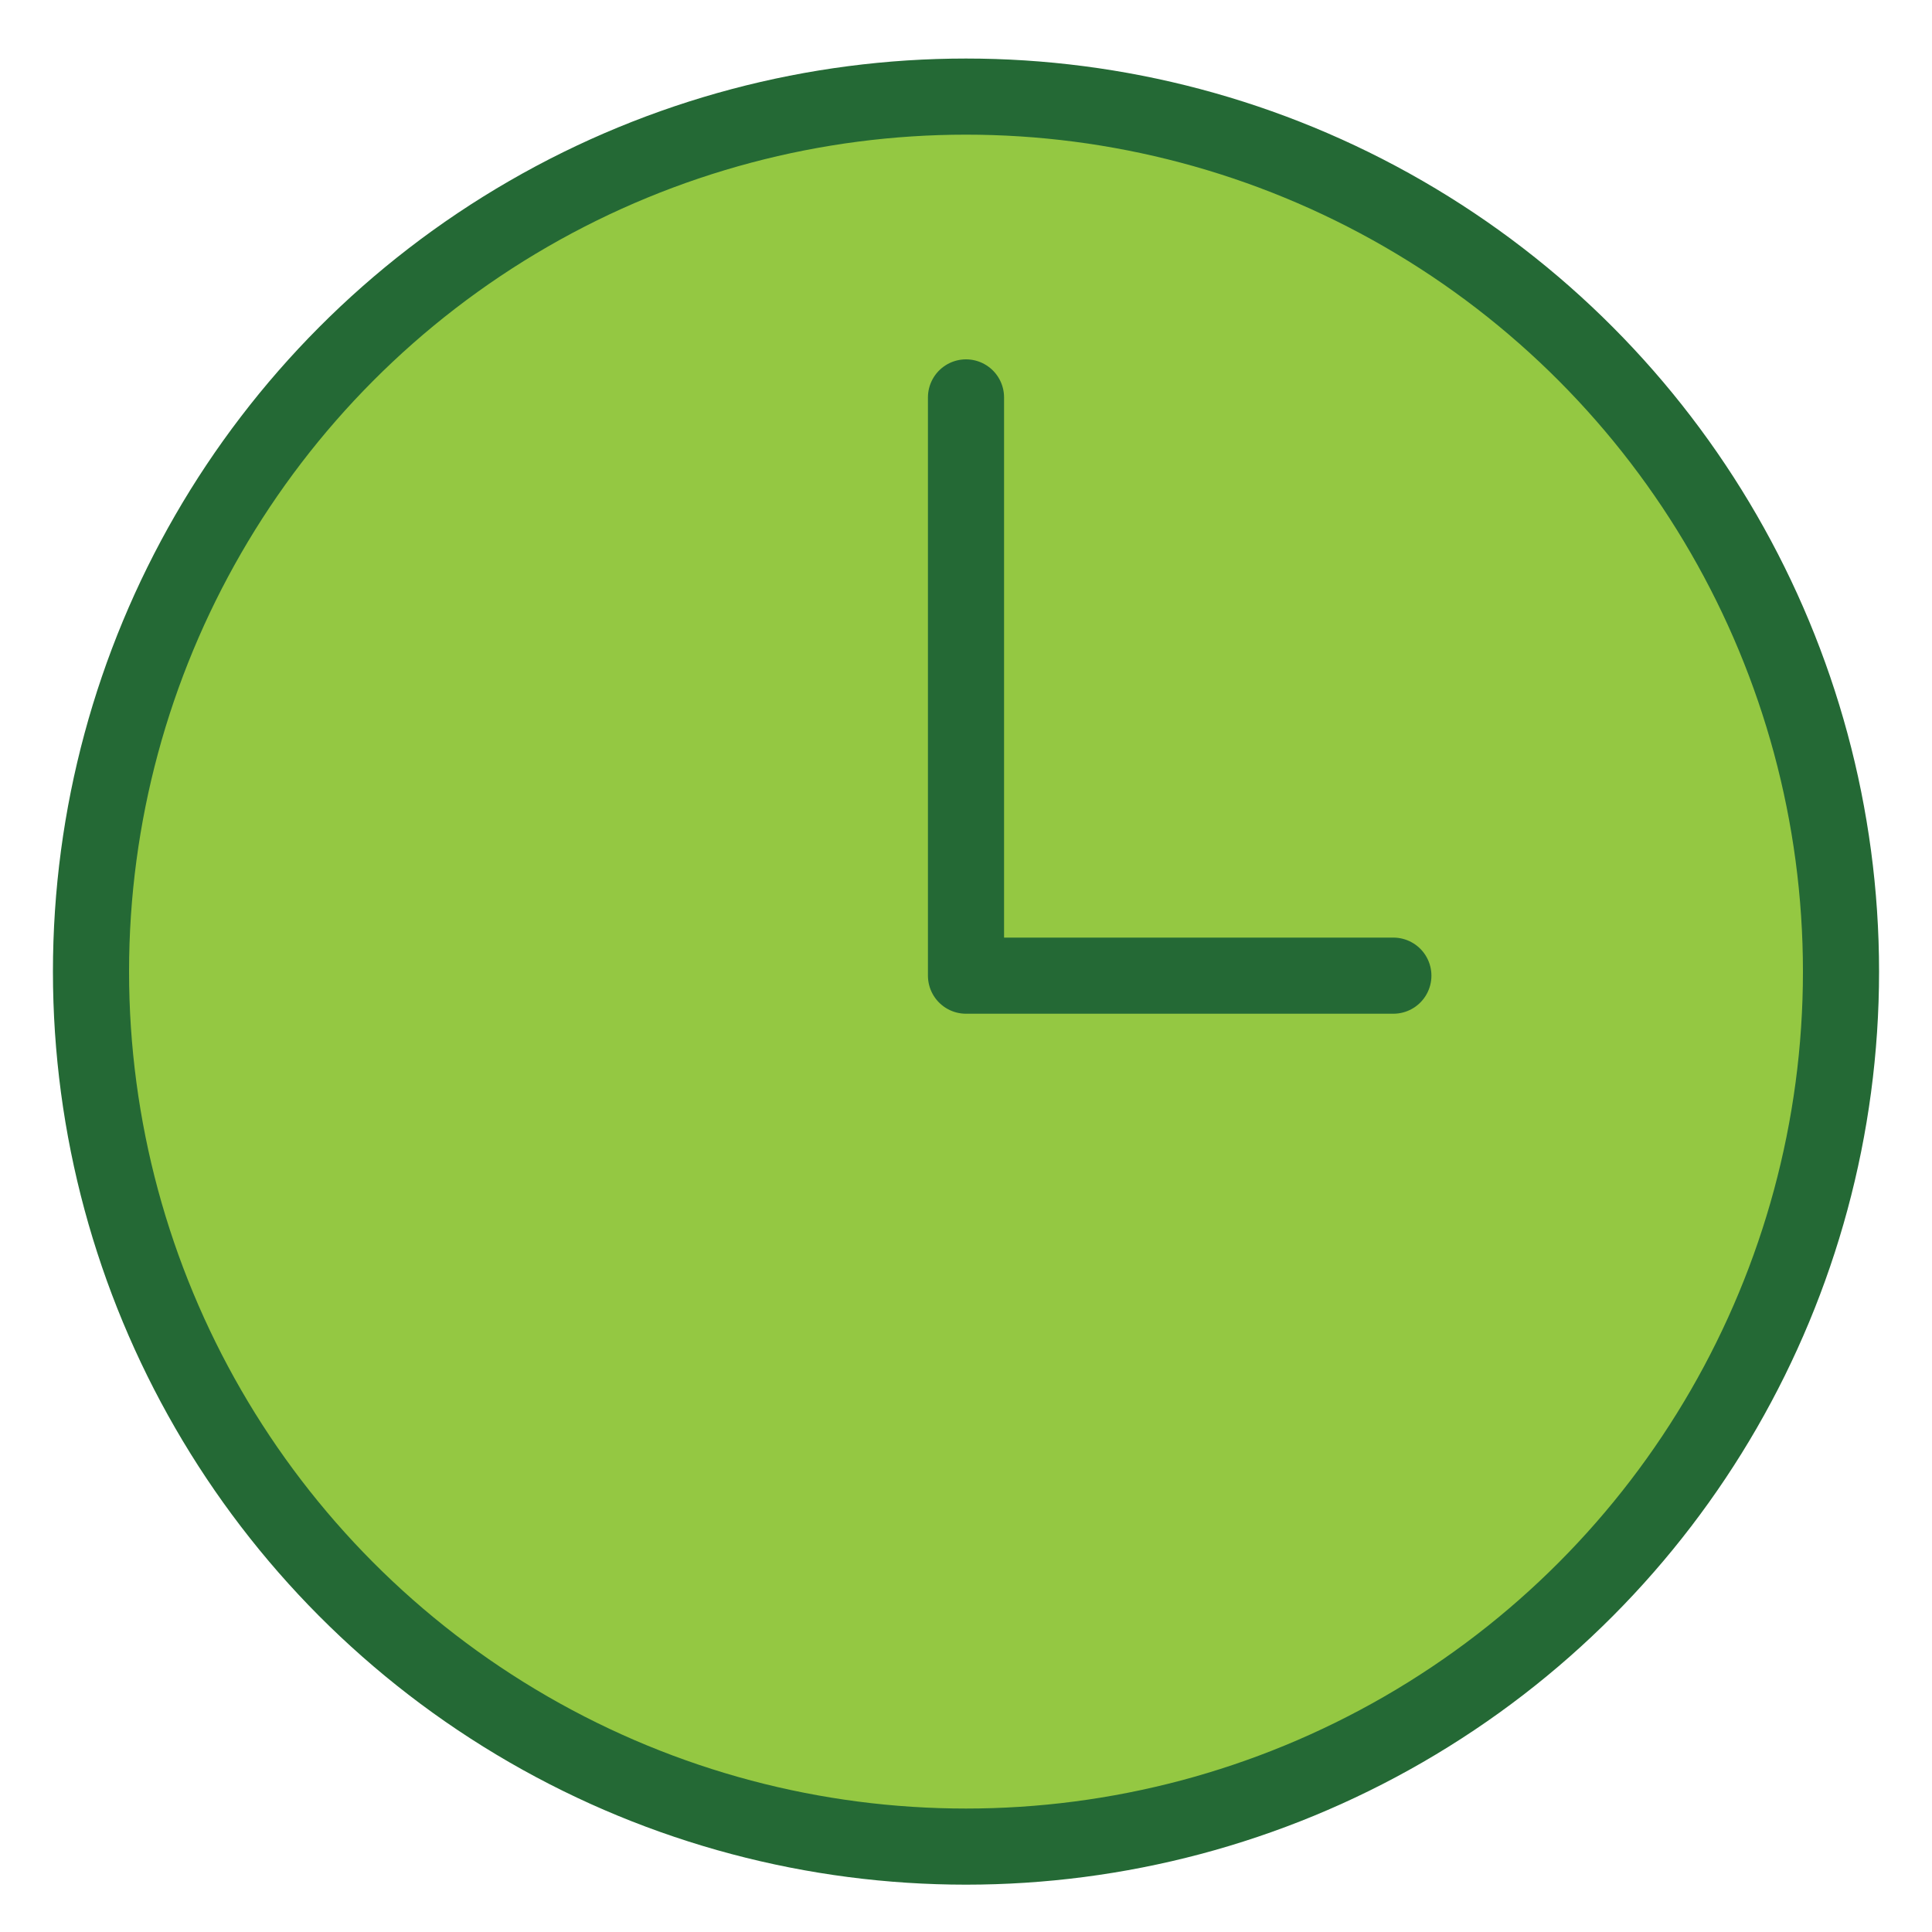
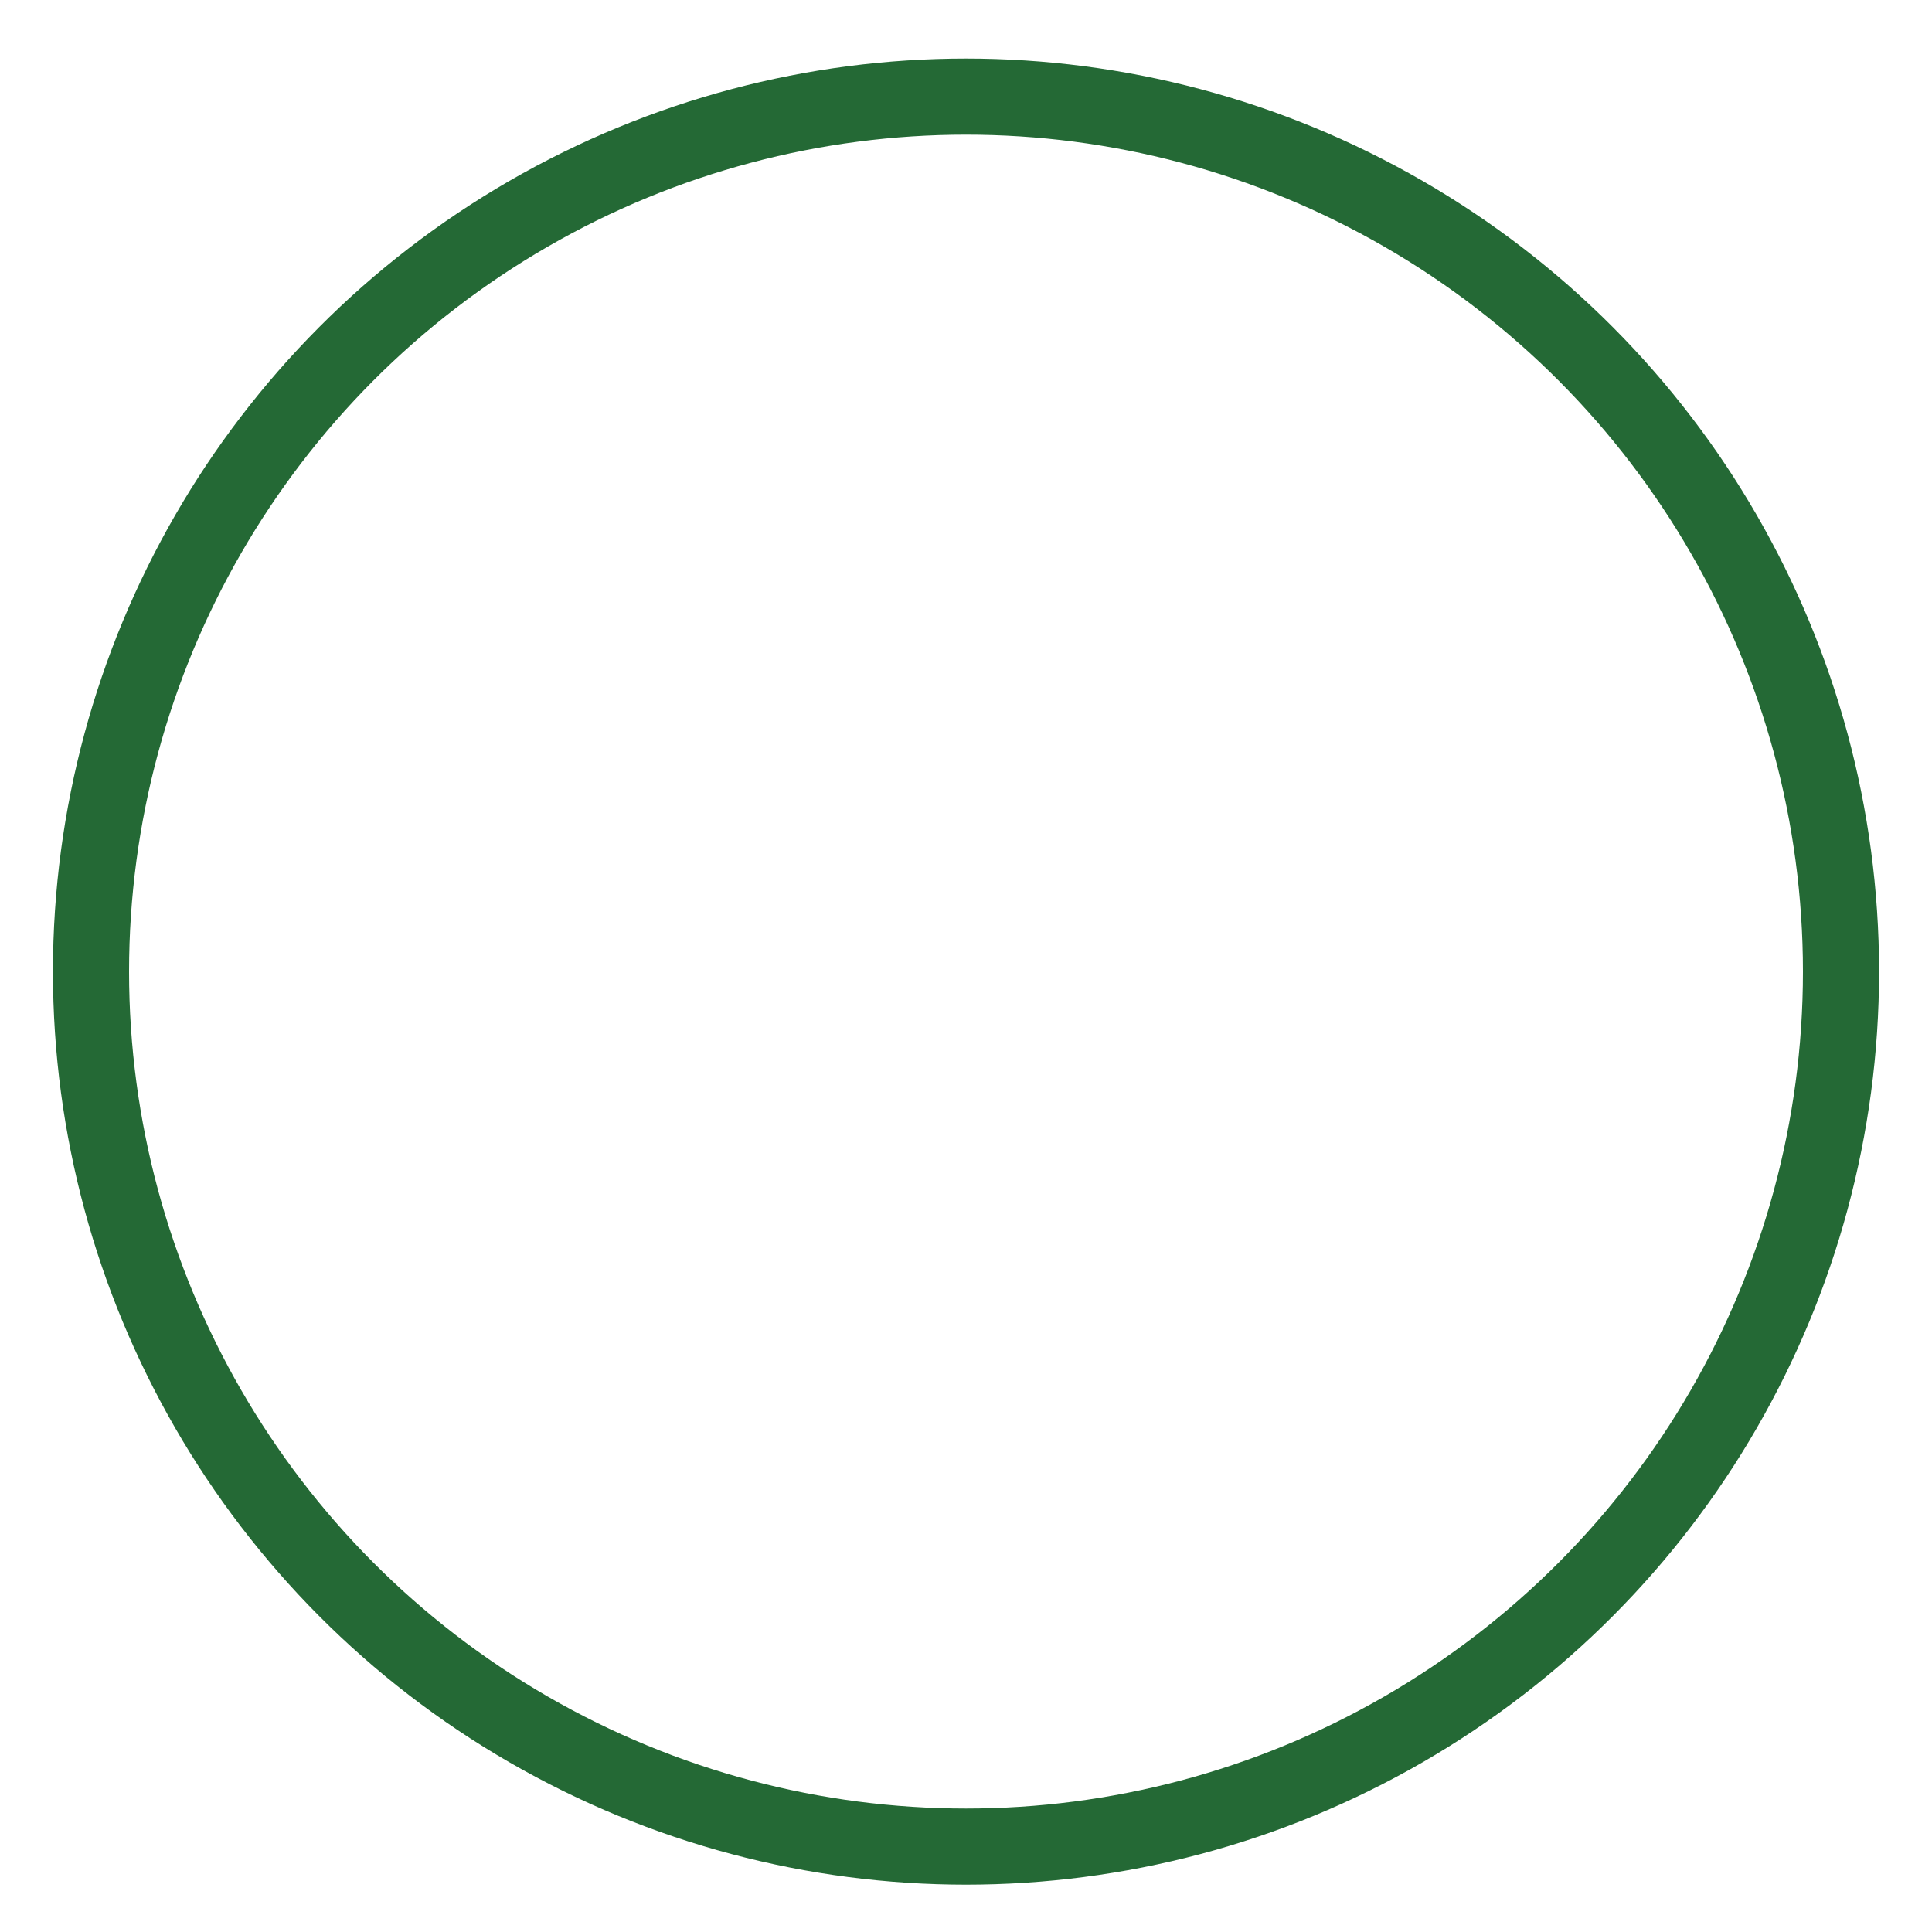
<svg xmlns="http://www.w3.org/2000/svg" id="Layer_1" data-name="Layer 1" viewBox="0 0 100 100">
  <defs>
    <style>.cls-1{fill:#94c842;}.cls-2,.cls-3{fill:none;stroke:#246935;stroke-linejoin:round;stroke-width:3.94px;}.cls-3{stroke-linecap:round;}</style>
  </defs>
  <title>contact</title>
-   <path class="cls-1" d="M50,4.71A45.29,45.29,0,1,0,95.29,50,45.29,45.29,0,0,0,50,4.71Z" />
  <circle class="cls-2" cx="50" cy="50.29" r="45.29" />
-   <polyline class="cls-3" points="50 20.57 50 50.5 72.12 50.5" />
</svg>